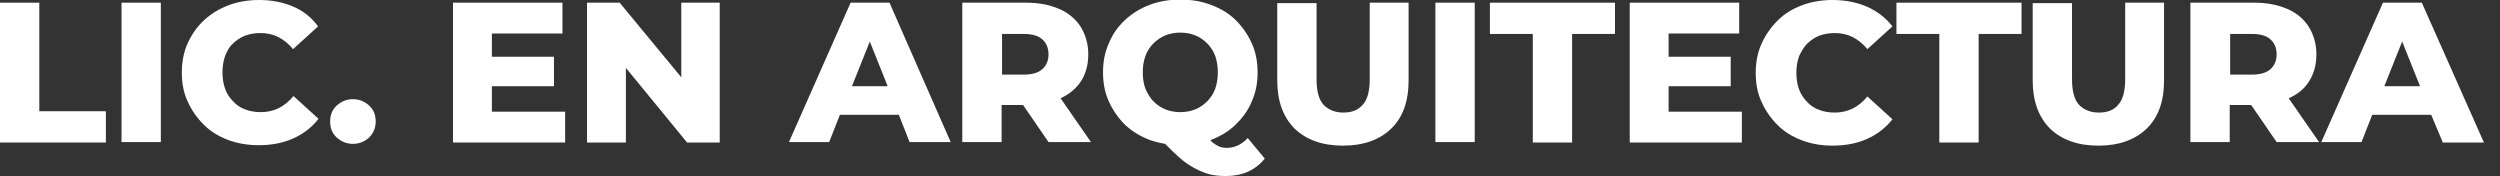
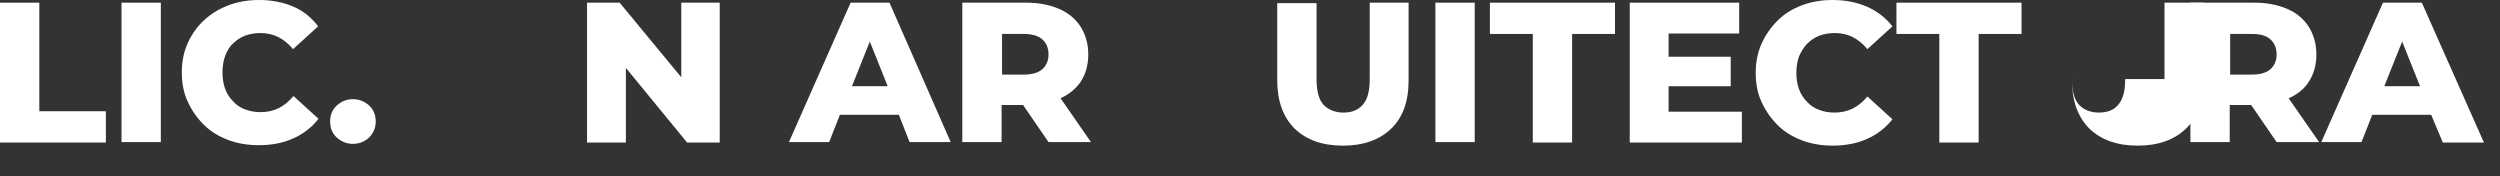
<svg xmlns="http://www.w3.org/2000/svg" version="1.1" id="Capa_1" x="0px" y="0px" viewBox="0 0 559.6 39.4" style="enable-background:new 0 0 559.6 39.4;" xml:space="preserve">
  <rect x="0" y="0" width="559.6" height="39.4" fill="#333333" stroke="none" />
  <style type="text/css">
	.st0{fill:#FFFFFF;}
</style>
  <g>
    <polygon class="st0" points="8.8,0.6 0,0.6 0,31.9 23.7,31.9 23.7,24.9 8.8,24.9  " />
    <rect x="27.2" y="0.6" class="st0" width="8.8" height="31.2" />
    <path class="st0" d="M52.1,9.8c0.8-0.8,1.7-1.4,2.7-1.8c1.1-0.4,2.2-0.6,3.5-0.6c1.5,0,2.8,0.3,4,0.9c1.2,0.6,2.3,1.5,3.3,2.7   l5.6-5.1C69.8,4,68,2.5,65.7,1.5c-2.3-1-4.9-1.5-7.7-1.5c-2.5,0-4.8,0.4-6.9,1.2C49,2,47.2,3.1,45.6,4.6C44.1,6,42.9,7.7,42,9.7   c-0.9,2-1.3,4.2-1.3,6.5c0,2.4,0.4,4.6,1.3,6.5c0.9,2,2.1,3.7,3.6,5.2c1.5,1.5,3.3,2.6,5.4,3.4c2.1,0.8,4.4,1.2,6.9,1.2   c2.9,0,5.5-0.5,7.7-1.5c2.3-1,4.2-2.5,5.7-4.4l-5.6-5.1c-1,1.2-2.1,2.1-3.3,2.7c-1.2,0.6-2.6,0.9-4,0.9c-1.3,0-2.5-0.2-3.5-0.6   c-1.1-0.4-2-1-2.7-1.8c-0.8-0.8-1.4-1.7-1.8-2.8c-0.4-1.1-0.6-2.3-0.6-3.7c0-1.3,0.2-2.6,0.6-3.7C50.8,11.5,51.3,10.5,52.1,9.8z" />
    <path class="st0" d="M79,22.2c-1.4,0-2.6,0.5-3.6,1.4c-1,0.9-1.5,2.1-1.5,3.6c0,1.5,0.5,2.7,1.5,3.6s2.2,1.4,3.6,1.4   c1.4,0,2.6-0.5,3.6-1.4c1-1,1.5-2.2,1.5-3.6c0-1.5-0.5-2.7-1.5-3.6C81.6,22.7,80.4,22.2,79,22.2z" />
-     <polygon class="st0" points="110.1,19.3 124,19.3 124,12.7 110.1,12.7 110.1,7.5 125.9,7.5 125.9,0.6 101.4,0.6 101.4,31.9    126.5,31.9 126.5,25 110.1,25  " />
    <polygon class="st0" points="152.5,17.3 138.7,0.6 131.4,0.6 131.4,31.9 140.1,31.9 140.1,15.2 153.8,31.9 161.1,31.9 161.1,0.6    152.5,0.6  " />
    <path class="st0" d="M190.4,0.6l-13.8,31.2h9l2.4-6.1h13.2l2.4,6.1h9.2L199.1,0.6H190.4z M190.7,19.3l4-10l4,10H190.7z" />
    <path class="st0" d="M241.9,18.3c1.1-1.7,1.7-3.7,1.7-6.1c0-2.4-0.6-4.4-1.7-6.2c-1.1-1.7-2.7-3.1-4.8-4c-2.1-0.9-4.5-1.4-7.4-1.4   h-14.3v31.2h8.8v-8.3h4.8l5.7,8.3h9.5l-6.8-9.8C239.3,21.1,240.8,19.9,241.9,18.3z M233.3,8.8c0.9,0.8,1.4,1.9,1.4,3.4   c0,1.4-0.5,2.5-1.4,3.3c-0.9,0.8-2.3,1.2-4.1,1.2h-4.9V7.6h4.9C231,7.6,232.4,8,233.3,8.8z" />
-     <path class="st0" d="M274.6,33.1c-0.7,0-1.3-0.1-1.9-0.4c-0.6-0.3-1.2-0.7-1.8-1.3c0,0,0,0,0,0c0.1,0,0.1,0,0.2-0.1   c2.1-0.8,3.9-1.9,5.5-3.4c1.5-1.5,2.8-3.2,3.6-5.2c0.9-2,1.3-4.1,1.3-6.5c0-2.4-0.4-4.5-1.3-6.5c-0.9-2-2.1-3.7-3.6-5.2   c-1.5-1.5-3.4-2.6-5.5-3.4c-2.1-0.8-4.4-1.2-6.9-1.2c-2.5,0-4.8,0.4-6.9,1.2c-2.1,0.8-3.9,1.9-5.5,3.4c-1.6,1.5-2.8,3.2-3.6,5.2   c-0.9,2-1.3,4.1-1.3,6.5c0,2.4,0.4,4.5,1.3,6.5c0.9,2,2.1,3.7,3.6,5.2c1.6,1.5,3.4,2.6,5.5,3.4c1.1,0.4,2.3,0.7,3.5,0.9   c1.1,1.1,2.1,2.1,3,2.9c1.2,1.1,2.4,1.9,3.5,2.5c1.1,0.6,2.3,1.1,3.4,1.4c1.2,0.3,2.4,0.4,3.7,0.4c3.7,0,6.6-1.3,8.7-3.9l-3.8-4.6   C277.9,32.4,276.3,33.1,274.6,33.1z M256.4,19.9c-0.4-1.1-0.6-2.3-0.6-3.7c0-1.4,0.2-2.6,0.6-3.7c0.4-1.1,1-2,1.8-2.8   c0.8-0.8,1.7-1.4,2.7-1.8c1-0.4,2.1-0.6,3.3-0.6c1.2,0,2.3,0.2,3.3,0.6c1,0.4,1.9,1,2.7,1.8c0.8,0.8,1.4,1.7,1.8,2.8   c0.4,1.1,0.6,2.3,0.6,3.7c0,1.3-0.2,2.6-0.6,3.7c-0.4,1.1-1,2-1.8,2.8c-0.8,0.8-1.7,1.4-2.7,1.8c-1,0.4-2.1,0.6-3.3,0.6   c-1.2,0-2.3-0.2-3.3-0.6c-1-0.4-1.9-1-2.7-1.8C257.5,22,256.9,21,256.4,19.9z" />
    <path class="st0" d="M306.6,17.7c0,2.7-0.5,4.6-1.6,5.8s-2.5,1.7-4.3,1.7s-3.3-0.6-4.4-1.7c-1.1-1.2-1.6-3.1-1.6-5.8v-17h-8.8v17.3   c0,4.6,1.3,8.2,3.9,10.8c2.6,2.5,6.2,3.8,10.8,3.8c4.6,0,8.2-1.3,10.8-3.8c2.6-2.5,3.9-6.1,3.9-10.8V0.6h-8.7V17.7z" />
    <rect x="321.3" y="0.6" class="st0" width="8.8" height="31.2" />
    <polygon class="st0" points="333.5,7.6 343.1,7.6 343.1,31.9 351.9,31.9 351.9,7.6 361.5,7.6 361.5,0.6 333.5,0.6  " />
    <polygon class="st0" points="373.5,19.3 387.4,19.3 387.4,12.7 373.5,12.7 373.5,7.5 389.3,7.5 389.3,0.6 364.8,0.6 364.8,31.9    389.9,31.9 389.9,25 373.5,25  " />
    <path class="st0" d="M404.5,9.8c0.8-0.8,1.7-1.4,2.7-1.8c1.1-0.4,2.2-0.6,3.5-0.6c1.5,0,2.8,0.3,4,0.9c1.2,0.6,2.3,1.5,3.3,2.7   l5.6-5.1c-1.5-1.9-3.4-3.4-5.7-4.4c-2.3-1-4.9-1.5-7.7-1.5c-2.5,0-4.8,0.4-6.9,1.2c-2.1,0.8-3.9,1.9-5.4,3.4   c-1.5,1.5-2.7,3.2-3.6,5.2c-0.9,2-1.3,4.2-1.3,6.5c0,2.4,0.4,4.6,1.3,6.5c0.9,2,2.1,3.7,3.6,5.2c1.5,1.5,3.3,2.6,5.4,3.4   c2.1,0.8,4.4,1.2,6.9,1.2c2.9,0,5.5-0.5,7.7-1.5c2.3-1,4.2-2.5,5.7-4.4l-5.6-5.1c-1,1.2-2.1,2.1-3.3,2.7c-1.2,0.6-2.6,0.9-4,0.9   c-1.3,0-2.5-0.2-3.5-0.6c-1.1-0.4-2-1-2.7-1.8c-0.8-0.8-1.4-1.7-1.8-2.8c-0.4-1.1-0.6-2.3-0.6-3.7c0-1.3,0.2-2.6,0.6-3.7   C403.2,11.5,403.8,10.5,404.5,9.8z" />
    <polygon class="st0" points="424.5,7.6 434.1,7.6 434.1,31.9 442.9,31.9 442.9,7.6 452.5,7.6 452.5,0.6 424.5,0.6  " />
-     <path class="st0" d="M475.7,17.7c0,2.7-0.5,4.6-1.6,5.8c-1,1.2-2.5,1.7-4.3,1.7s-3.3-0.6-4.4-1.7c-1.1-1.2-1.6-3.1-1.6-5.8v-17H455   v17.3c0,4.6,1.3,8.2,3.9,10.8c2.6,2.5,6.2,3.8,10.8,3.8c4.6,0,8.2-1.3,10.8-3.8c2.6-2.5,3.9-6.1,3.9-10.8V0.6h-8.7V17.7z" />
+     <path class="st0" d="M475.7,17.7c0,2.7-0.5,4.6-1.6,5.8c-1,1.2-2.5,1.7-4.3,1.7s-3.3-0.6-4.4-1.7c-1.1-1.2-1.6-3.1-1.6-5.8v-17v17.3c0,4.6,1.3,8.2,3.9,10.8c2.6,2.5,6.2,3.8,10.8,3.8c4.6,0,8.2-1.3,10.8-3.8c2.6-2.5,3.9-6.1,3.9-10.8V0.6h-8.7V17.7z" />
    <path class="st0" d="M516.8,18.3c1.1-1.7,1.7-3.7,1.7-6.1c0-2.4-0.6-4.4-1.7-6.2c-1.1-1.7-2.7-3.1-4.8-4c-2.1-0.9-4.5-1.4-7.4-1.4   h-14.3v31.2h8.8v-8.3h4.8l5.7,8.3h9.5l-6.8-9.8C514.3,21.1,515.8,19.9,516.8,18.3z M508.2,8.8c0.9,0.8,1.4,1.9,1.4,3.4   c0,1.4-0.5,2.5-1.4,3.3c-0.9,0.8-2.3,1.2-4.1,1.2h-4.9V7.6h4.9C506,7.6,507.3,8,508.2,8.8z" />
    <path class="st0" d="M546.8,31.9h9.2L542.1,0.6h-8.7l-13.8,31.2h9l2.4-6.1h13.2L546.8,31.9z M533.7,19.3l4-10l4,10H533.7z" />
  </g>
</svg>